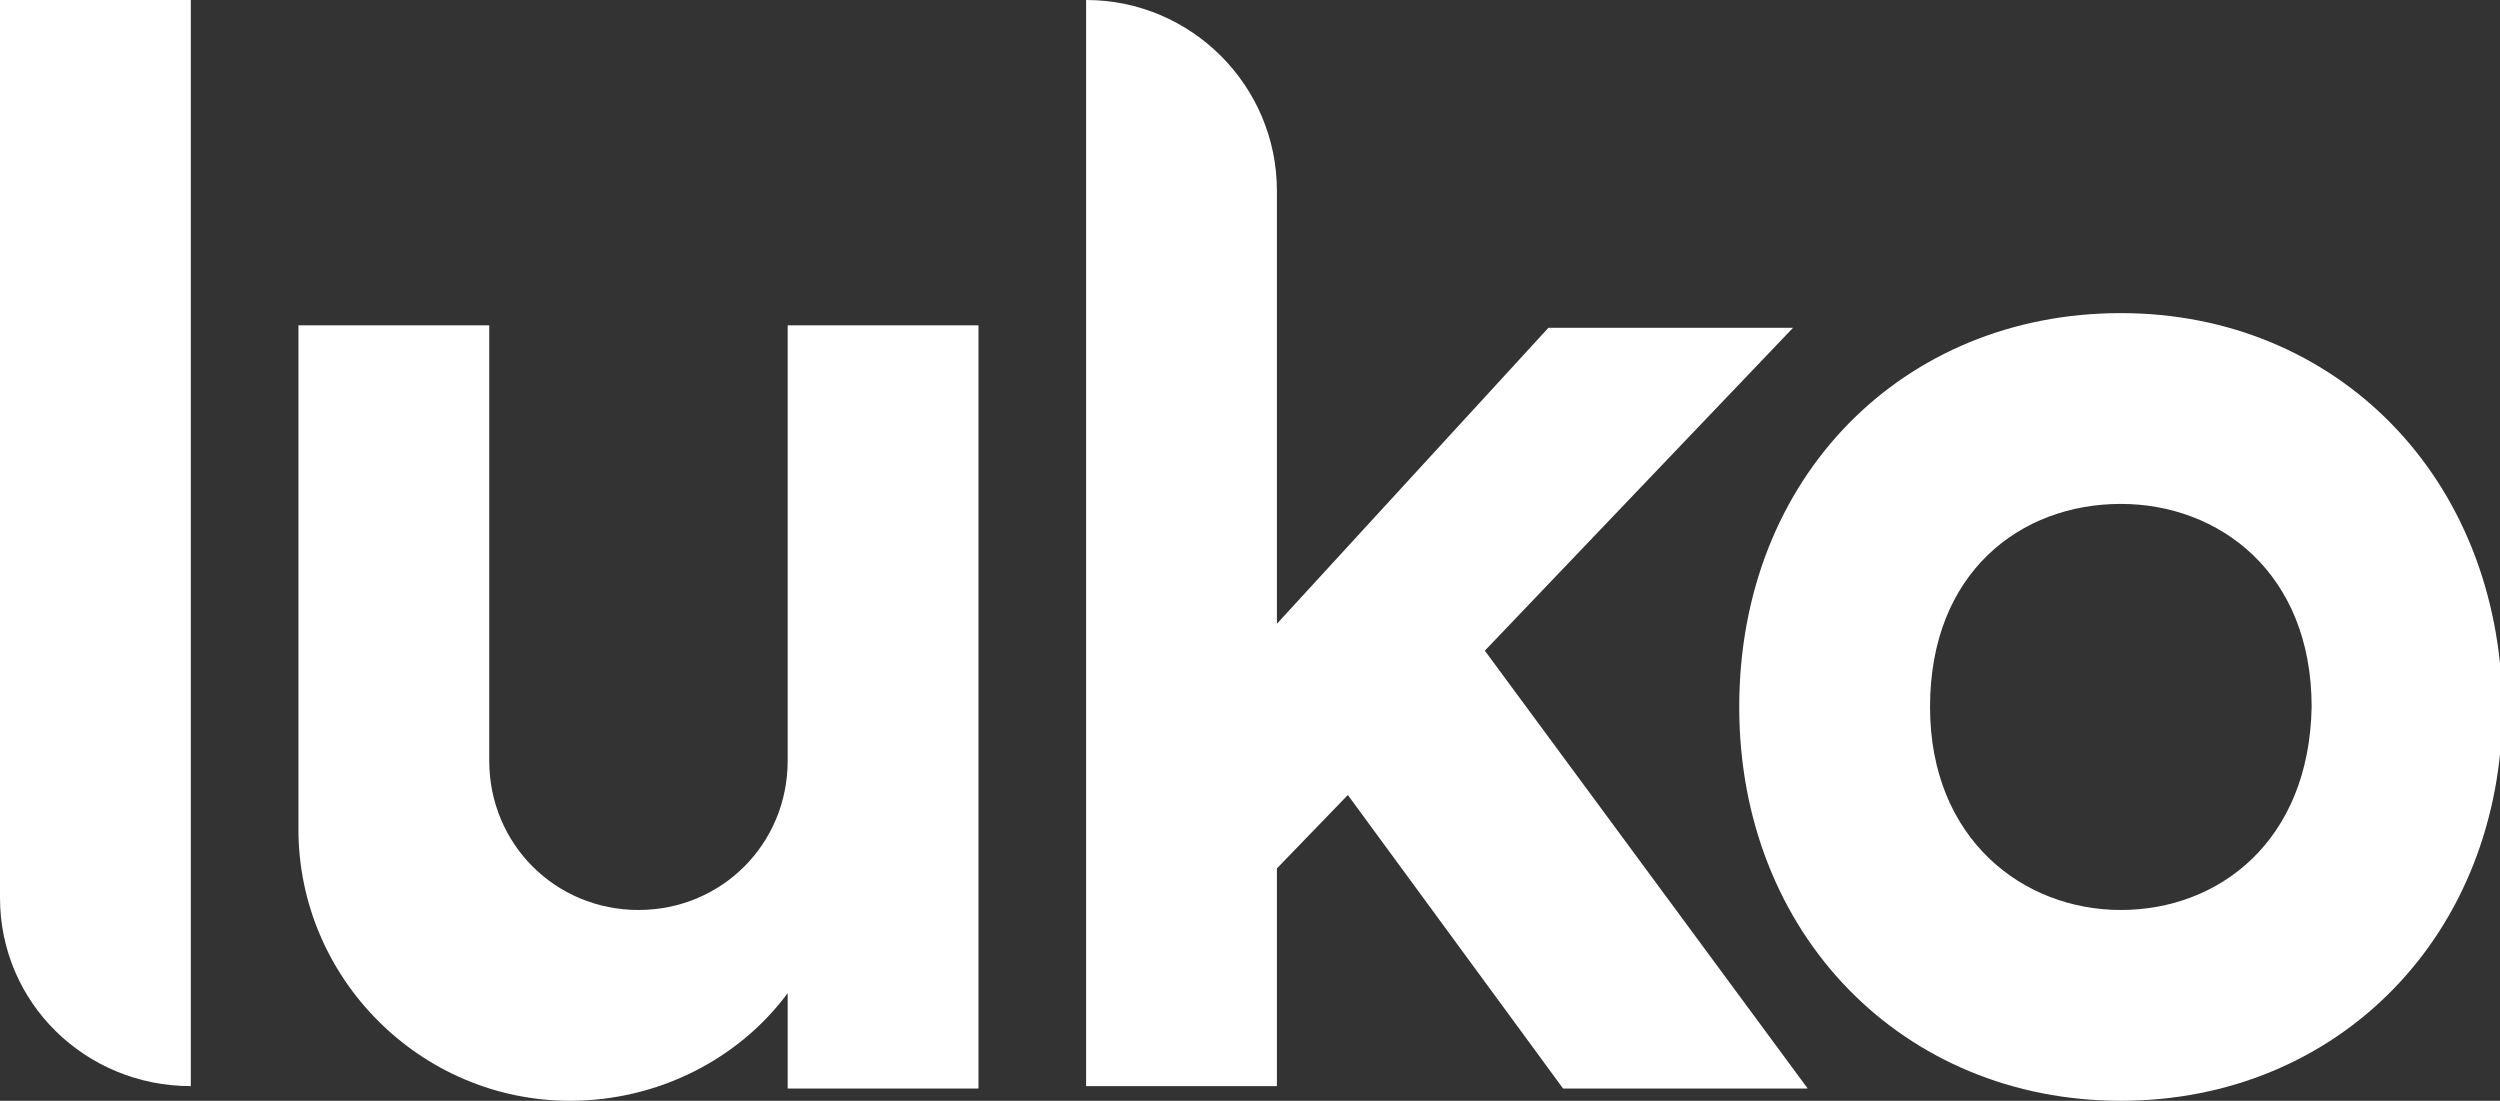
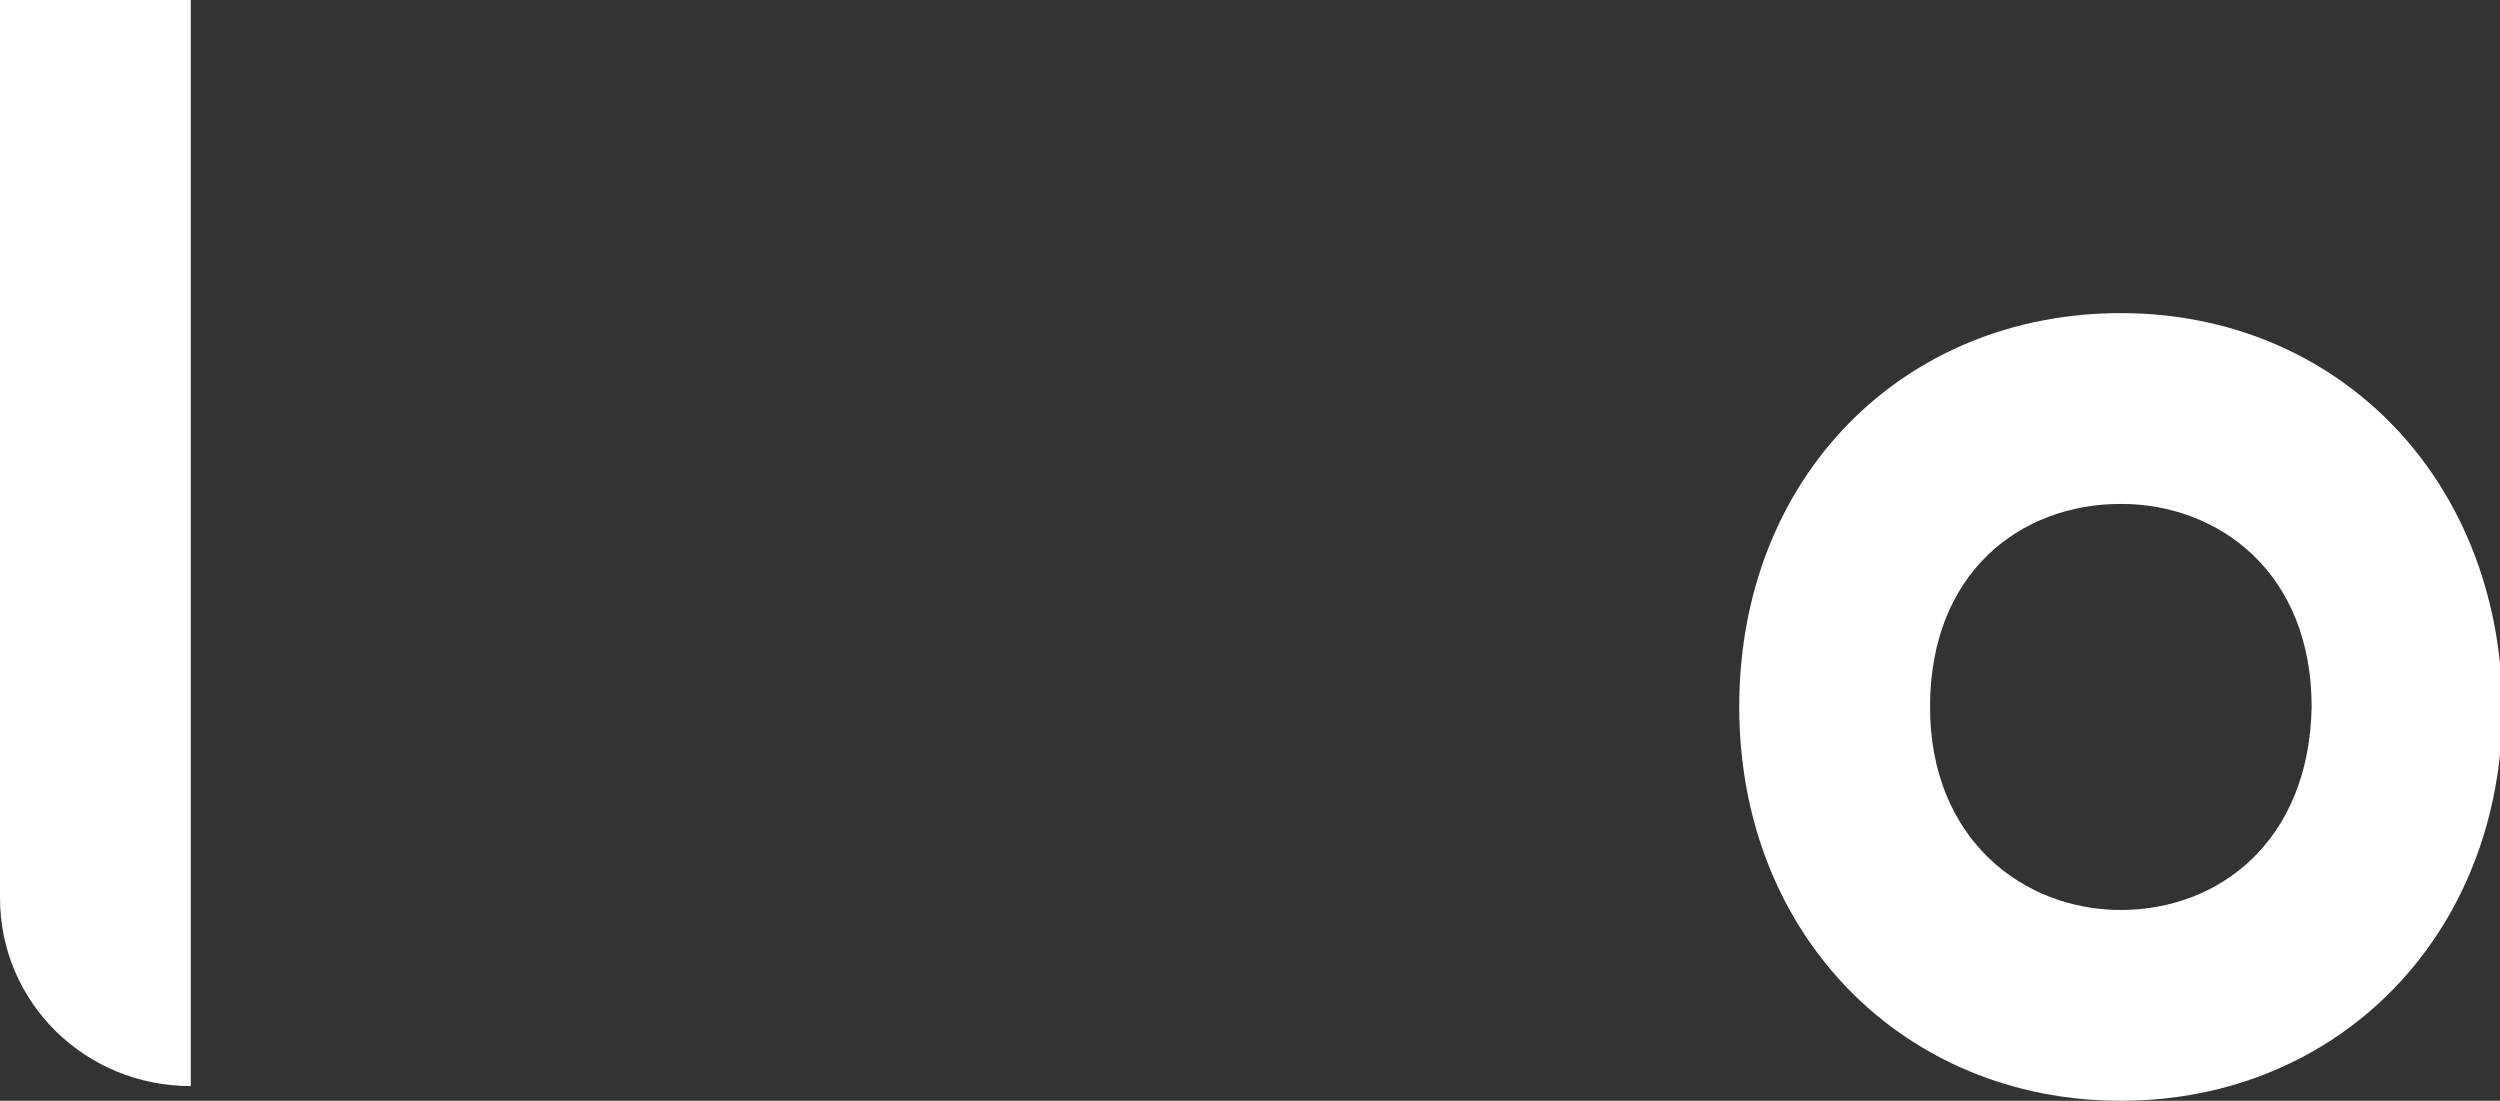
<svg xmlns="http://www.w3.org/2000/svg" version="1.1" id="Layer_1" x="0px" y="0px" viewBox="0 0 102.2 45" style="enable-background:new 0 0 102.2 45;" xml:space="preserve">
  <rect x="0" y="0" width="102.2" height="45" fill="#333333" stroke="none" />
  <style type="text/css">
  .st0{fill:#FFFFFF;}
	.st1{fill-rule:evenodd;clip-rule:evenodd;fill:#FFFFFF;}
 </style>
  <g>
    <path class="st0" d="M0,0h7.8v44.4C3.5,44.4,0,41,0,36.7V0z">
  </path>
    <path class="st1" d="M86.7,12.8c-8.9,0-15.6,6.7-15.6,16.1c0,9.3,6.7,16.1,15.6,16.1s15.6-6.8,15.6-16.1   C102.2,19.5,95.5,12.8,86.7,12.8z M86.7,37.2c-4,0-7.8-2.9-7.8-8.3c0-5.5,3.7-8.3,7.8-8.3c4,0,7.8,2.8,7.8,8.3   C94.4,34.4,90.7,37.2,86.7,37.2z">
  </path>
-     <path class="st0" d="M20,13.3h-7.8v20.6c0,6.1,5,11.1,11.1,11.1c3.6,0,6.9-1.7,8.9-4.4v3.9H40V13.3h-7.8v17.8   c0,3.4-2.7,6.1-6.1,6.1S20,34.5,20,31.1V13.3z">
-   </path>
-     <path class="st0" d="M44.4,0c4.3,0,7.8,3.5,7.8,7.8v17.7l11.1-12.1h10L60.7,26.6l13.2,17.9h-10l-8.8-12l-2.9,3v8.9h-7.8V0z">
-   </path>
  </g>
</svg>